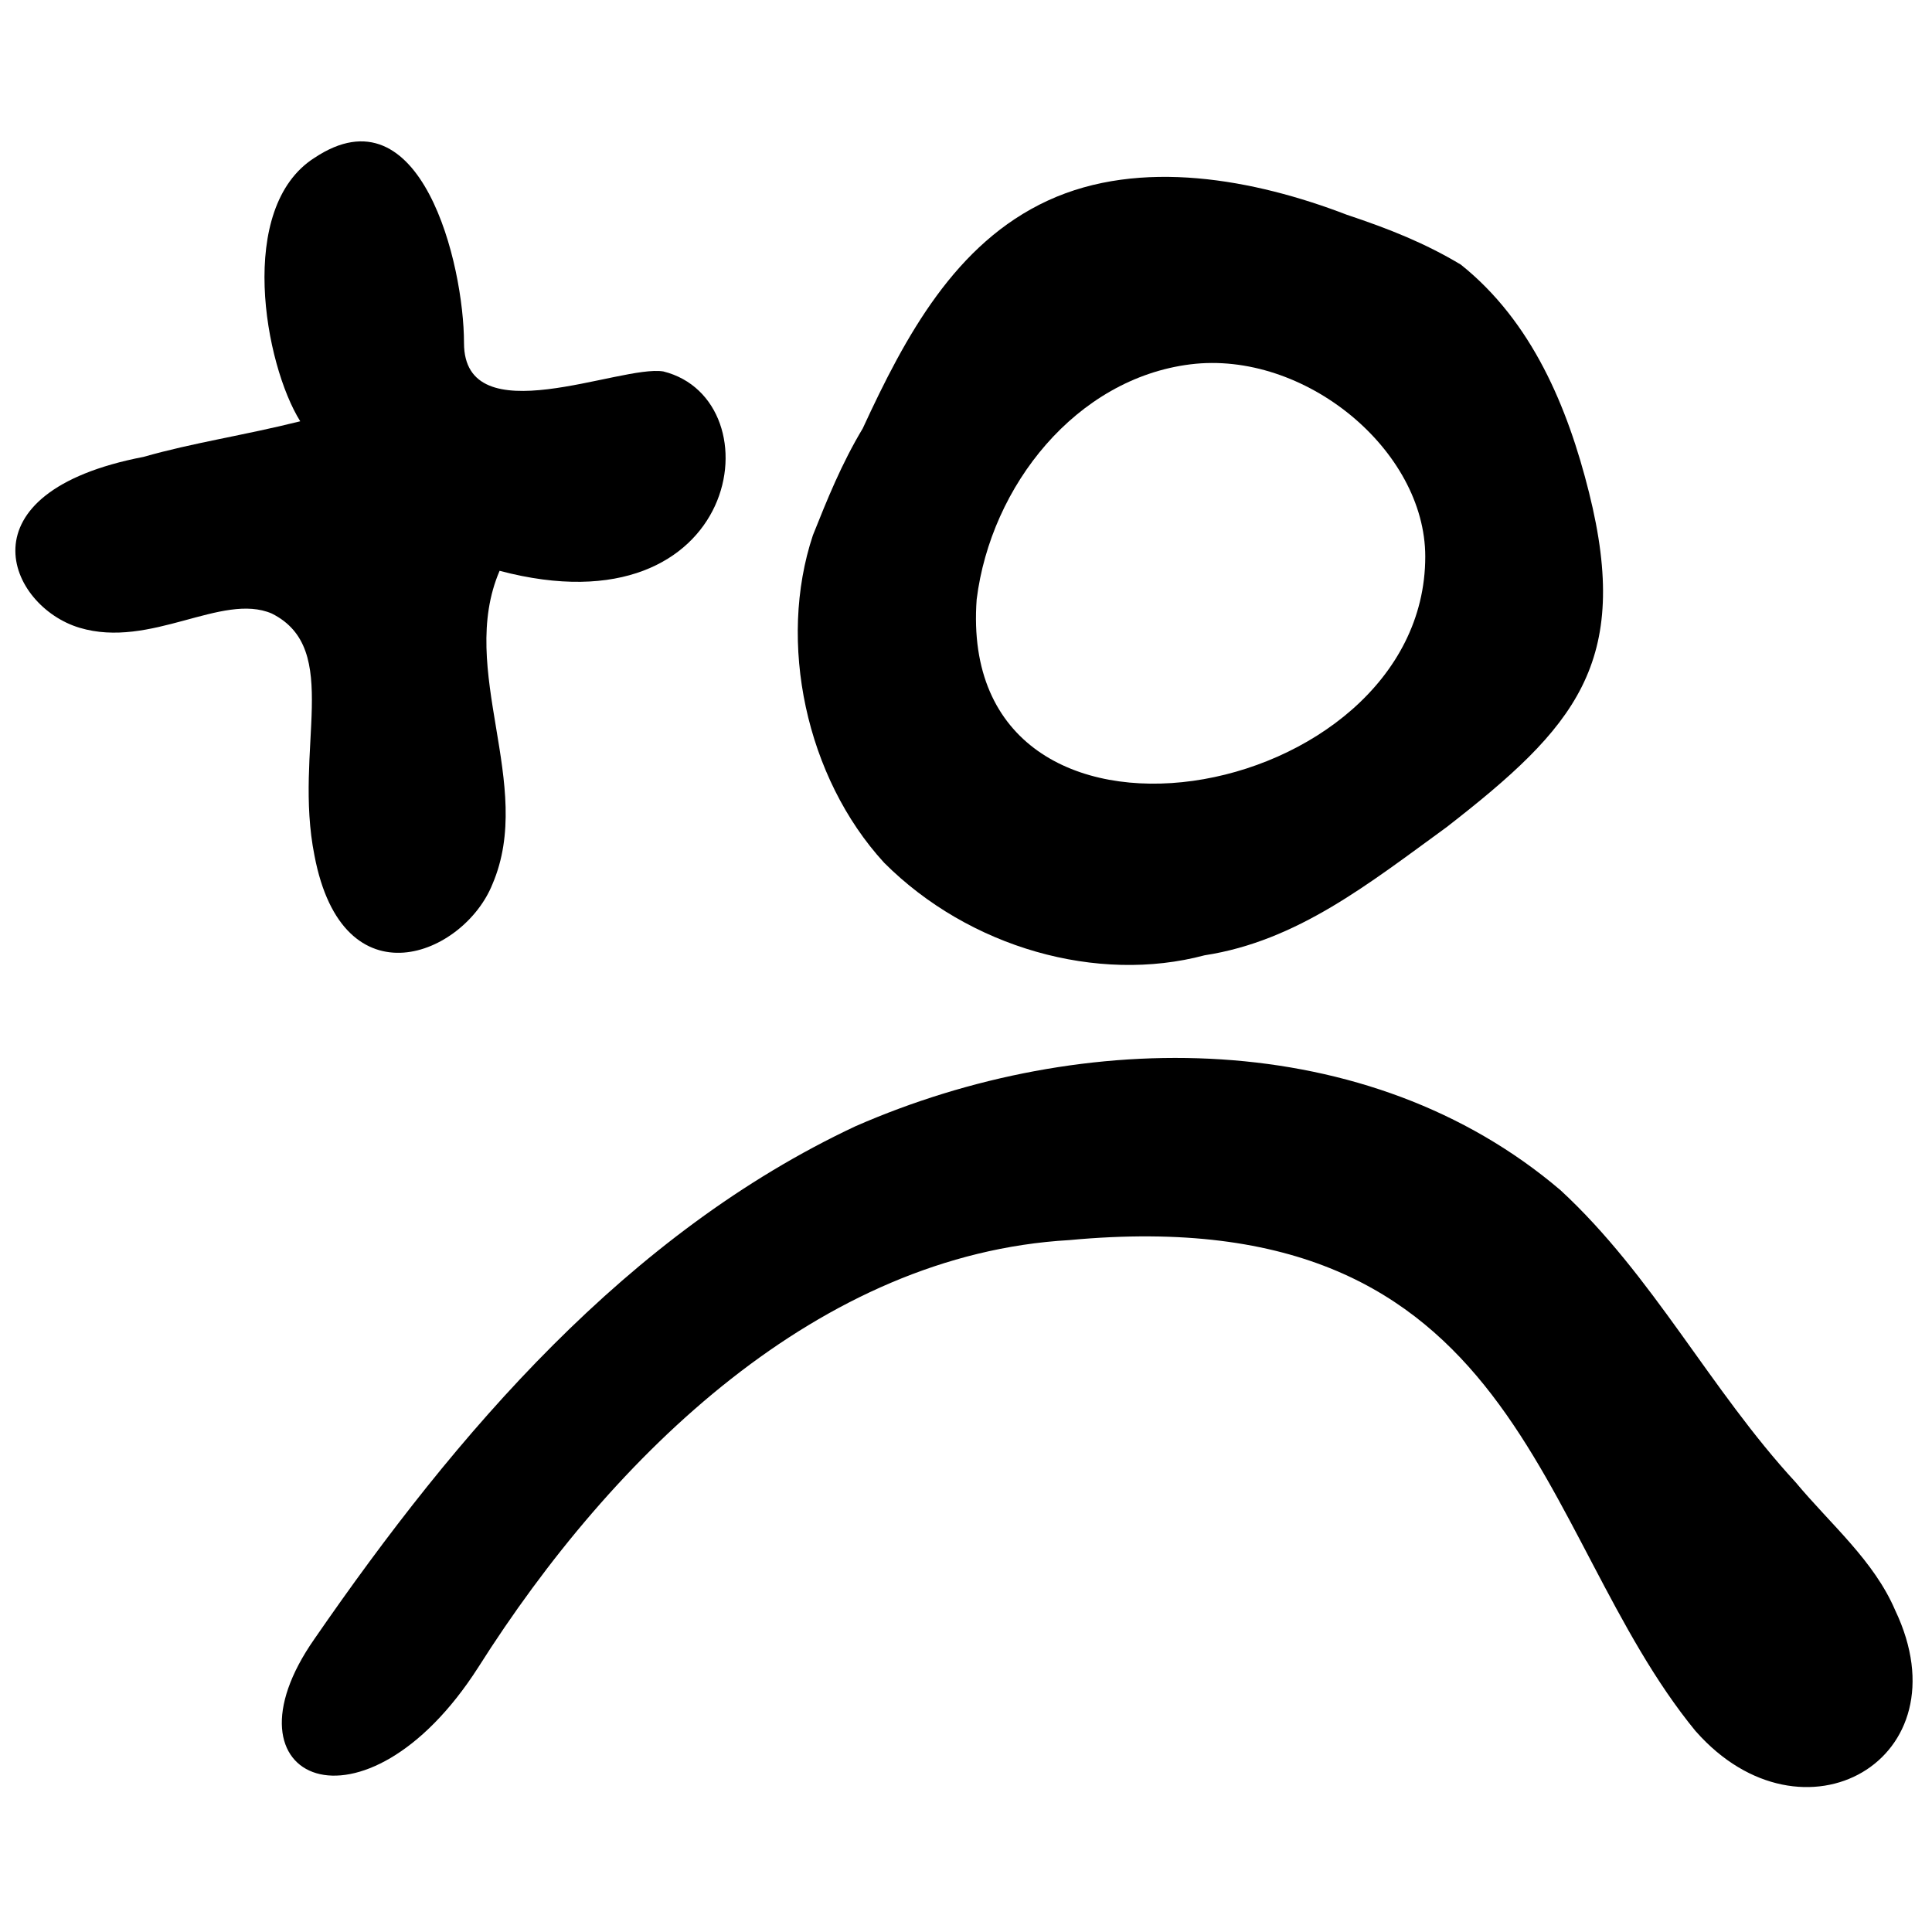
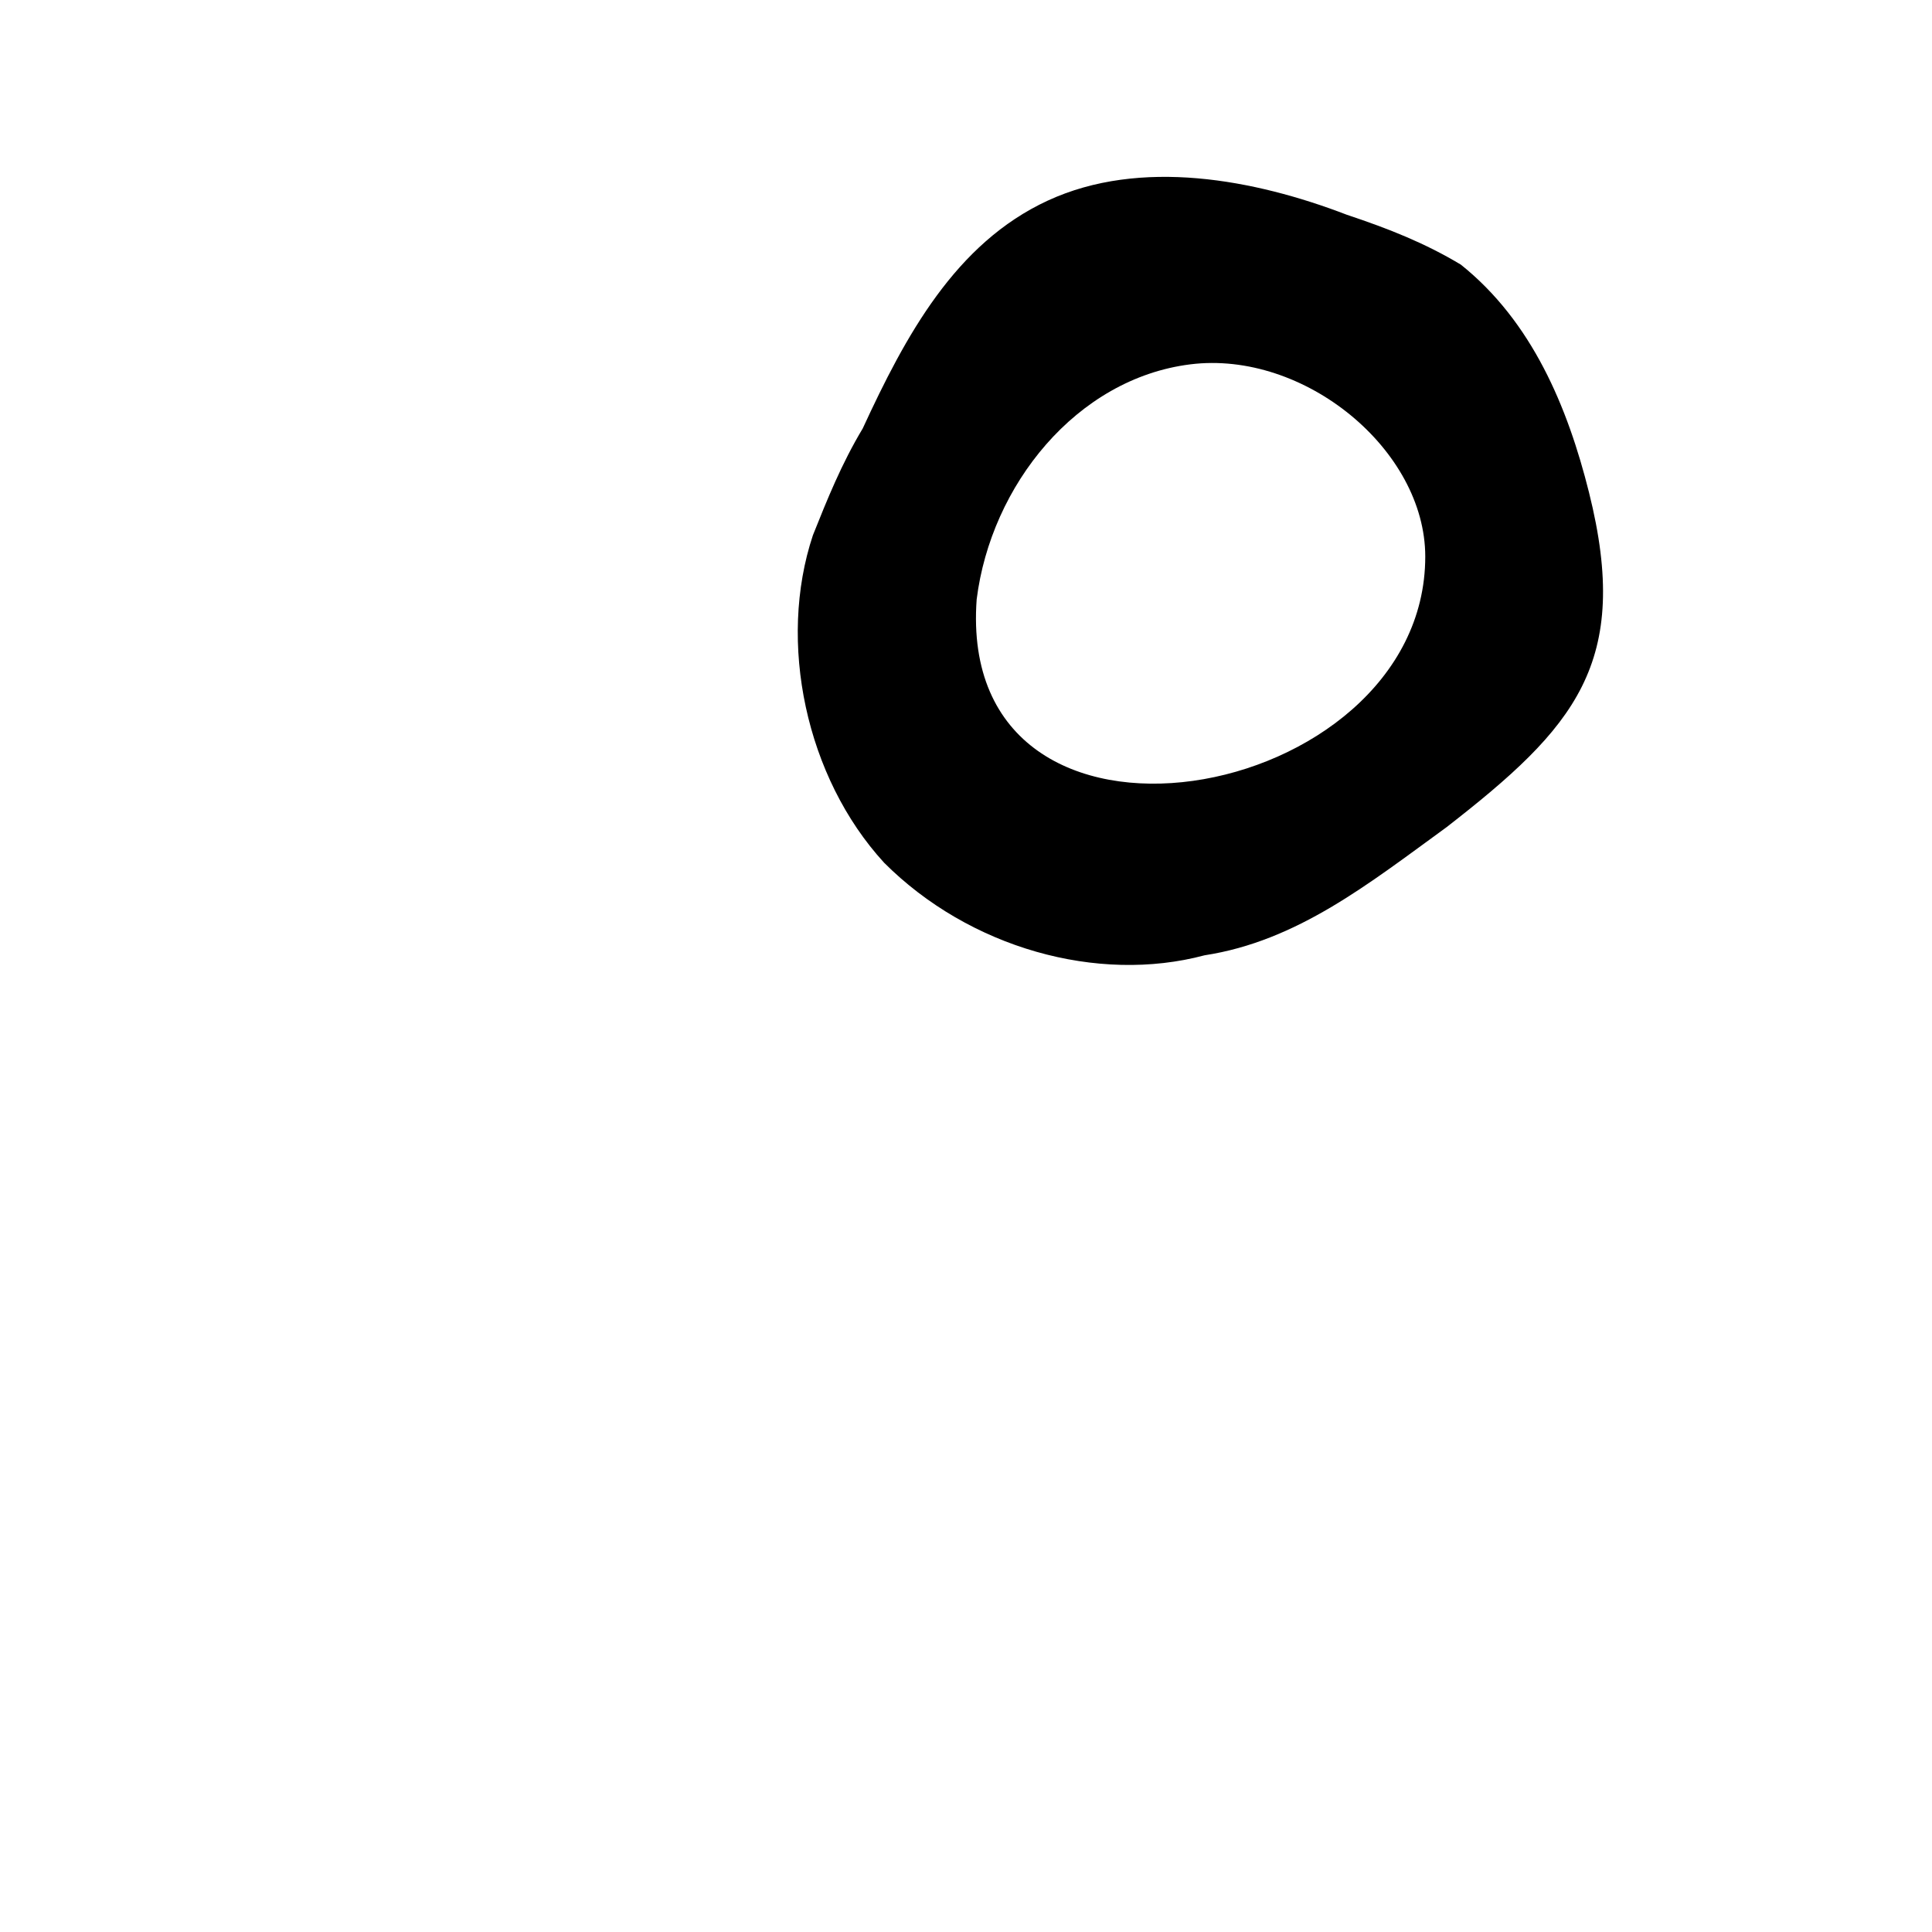
<svg xmlns="http://www.w3.org/2000/svg" width="800px" height="800px" version="1.1" viewBox="144 144 512 512">
  <defs>
    <clipPath id="a">
      <path d="m148.09 181h188.91v216h-188.91z" />
    </clipPath>
  </defs>
  <g clip-path="url(#a)">
-     <path d="m227.34 185.83c28.305-18.871 39.625 28.305 39.625 49.059 0 24.531 41.512 5.66 52.832 7.547 30.191 7.547 20.758 69.816-43.398 52.832-11.32 26.418 9.434 56.609-1.887 83.023-7.547 18.871-39.625 32.078-47.172-7.547-5.66-28.305 7.547-54.723-11.32-64.156-13.207-5.66-32.078 9.434-50.945 3.773-18.871-5.66-32.078-35.852 16.98-45.285 13.207-3.773 26.418-5.66 41.512-9.434-9.434-15.094-16.98-56.609 3.773-69.816z" fill-rule="evenodd" />
-   </g>
+     </g>
  <path d="m421.7 197.15c24.531-11.32 54.723-5.66 79.25 3.773 11.32 3.773 20.758 7.547 30.191 13.207 18.871 15.094 28.305 37.738 33.965 60.383 11.32 45.285-3.773 62.27-37.738 88.688-20.758 15.094-39.625 30.191-64.156 33.965-28.305 7.547-62.27-1.887-84.91-24.531-20.758-22.645-28.305-58.496-18.871-86.797 3.773-9.434 7.547-18.871 13.207-28.305 11.32-24.531 24.531-49.059 49.059-60.383zm-18.871 105.67c-5.66 77.363 118.88 54.723 118.88-11.32 0-28.305-32.078-54.723-62.27-50.945-30.191 3.773-52.832 32.078-56.609 62.27z" fill-rule="evenodd" />
-   <path d="m593.41 602.84c-43.398-52.832-45.285-141.52-166.05-130.2-66.043 3.773-120.76 56.609-156.61 113.21-30.191 47.172-69.816 30.191-43.398-7.547 37.738-54.723 83.023-107.55 143.41-135.86 60.383-26.418 135.86-26.418 186.8 16.98 24.531 22.645 39.625 52.832 62.27 77.363 9.434 11.32 20.758 20.758 26.418 33.965 18.871 39.625-24.531 64.156-52.832 32.078z" fill-rule="evenodd" />
</svg>